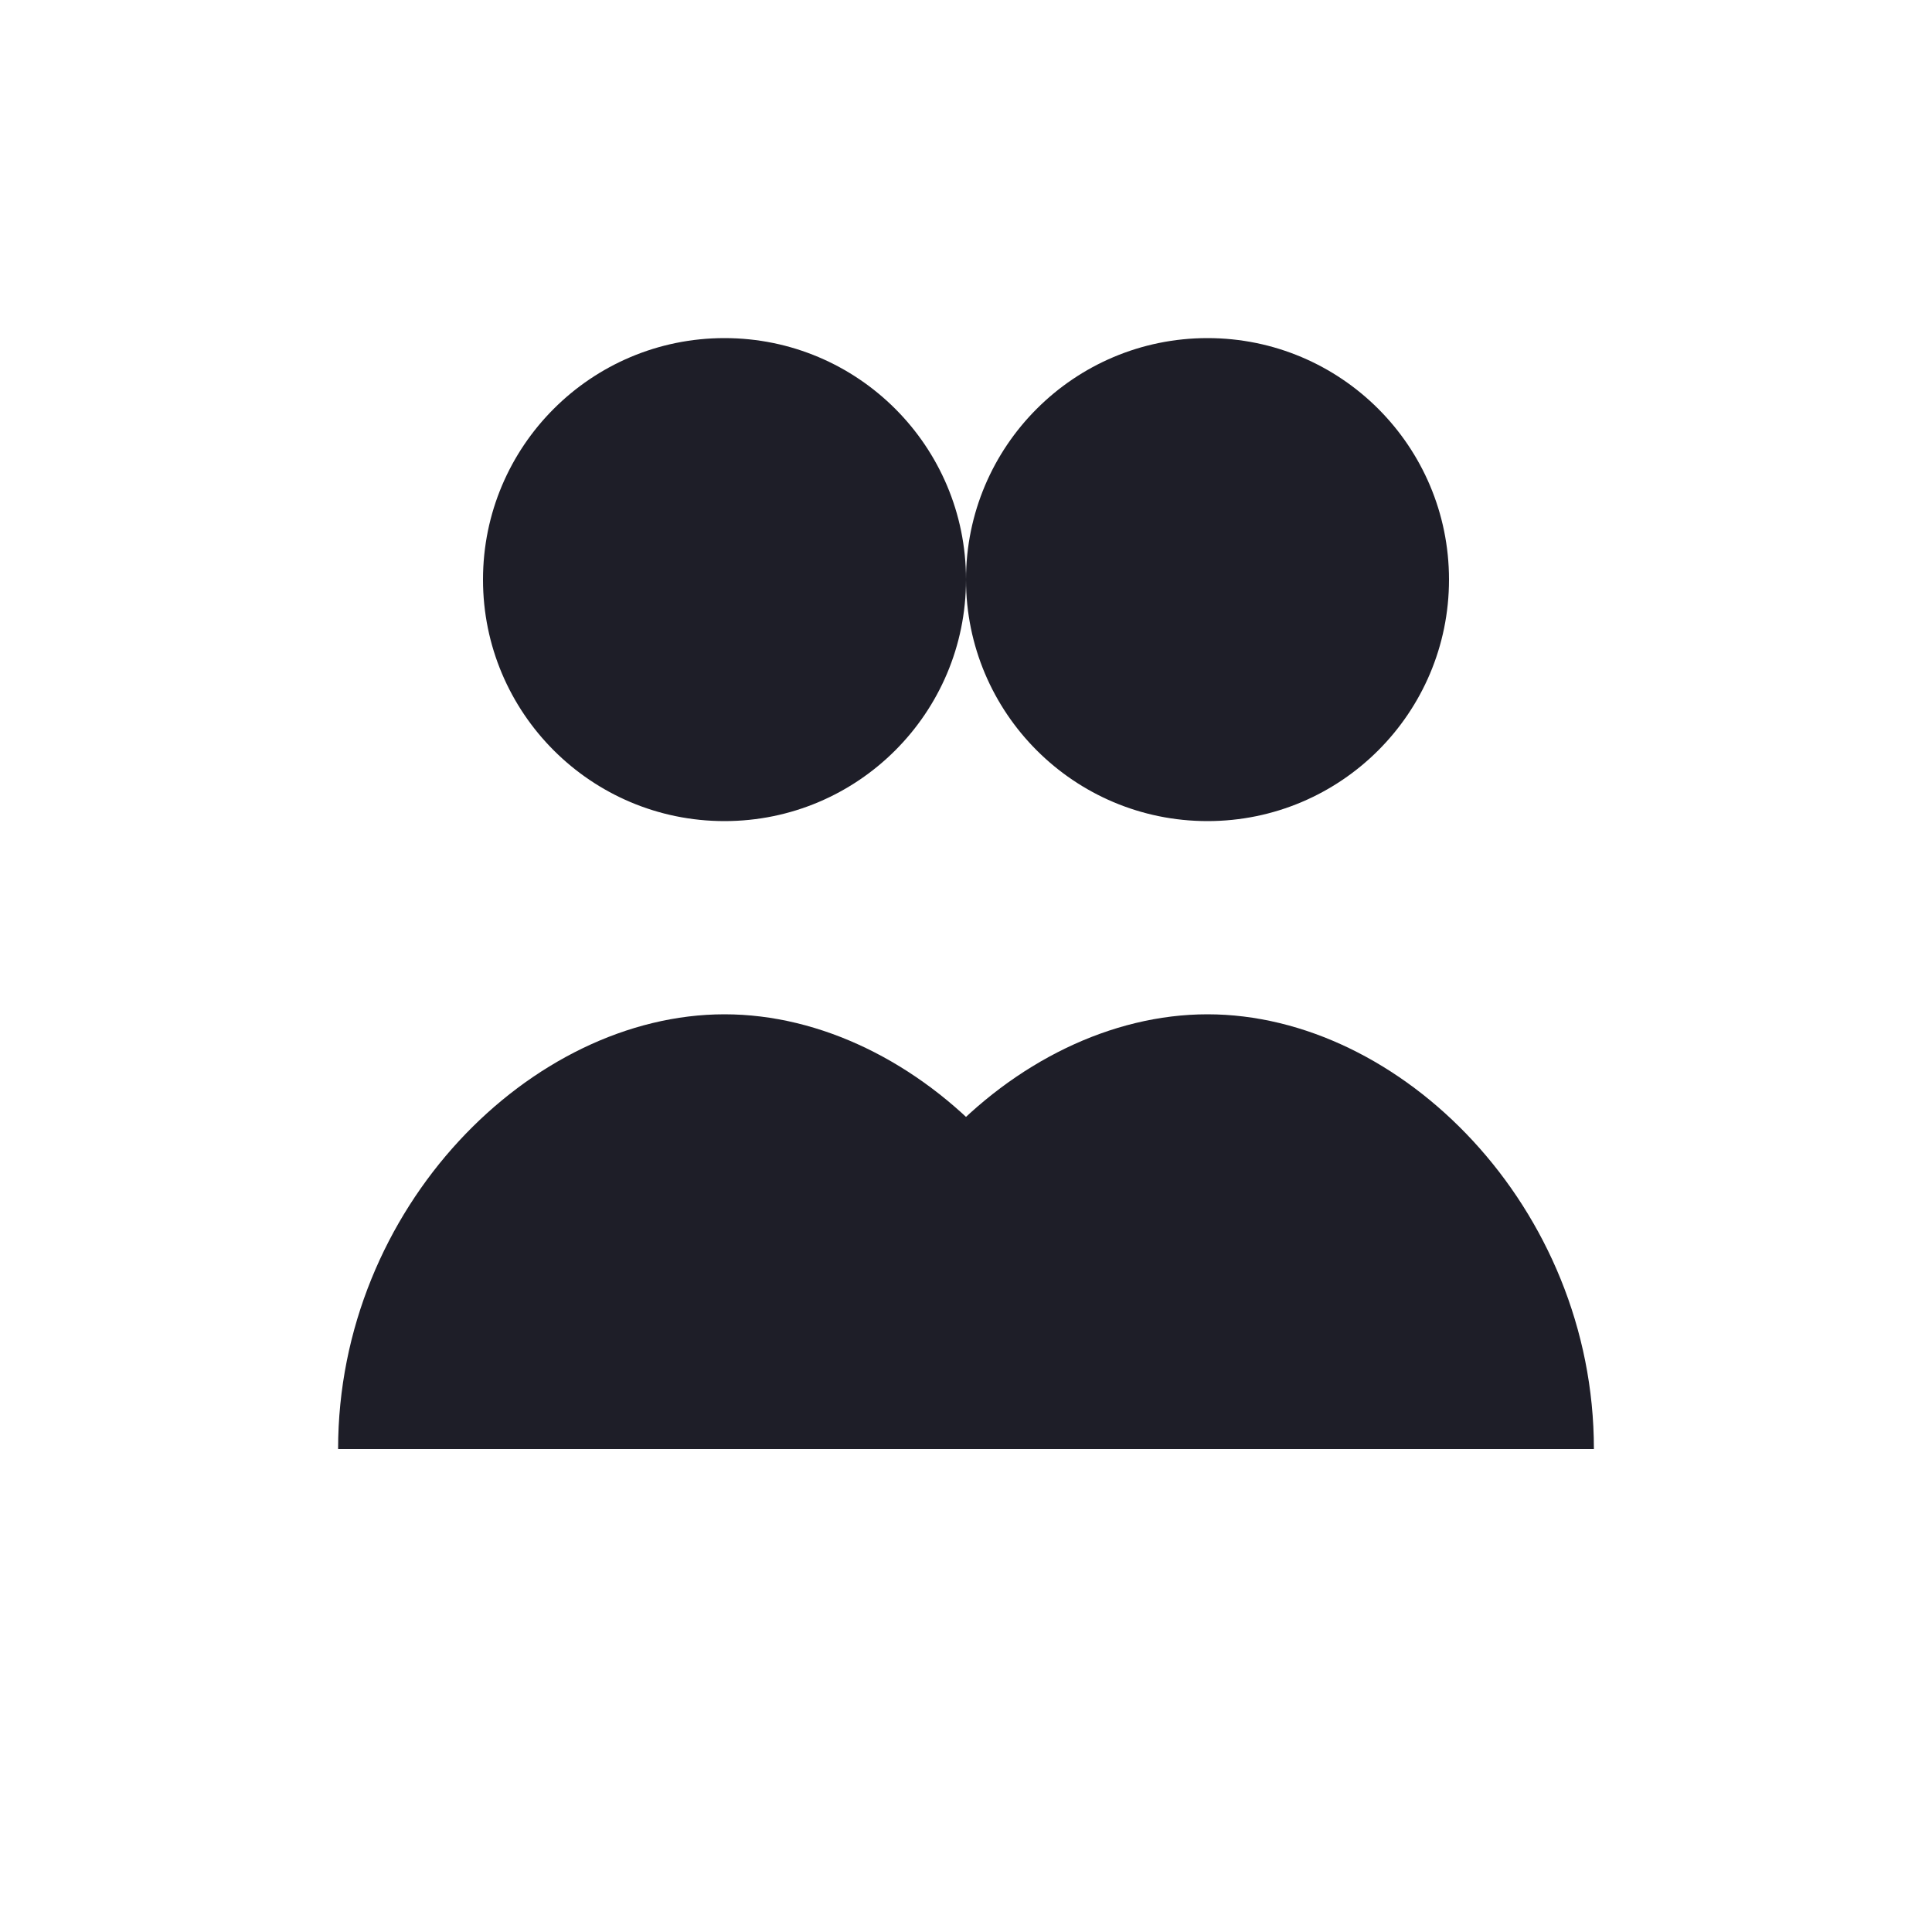
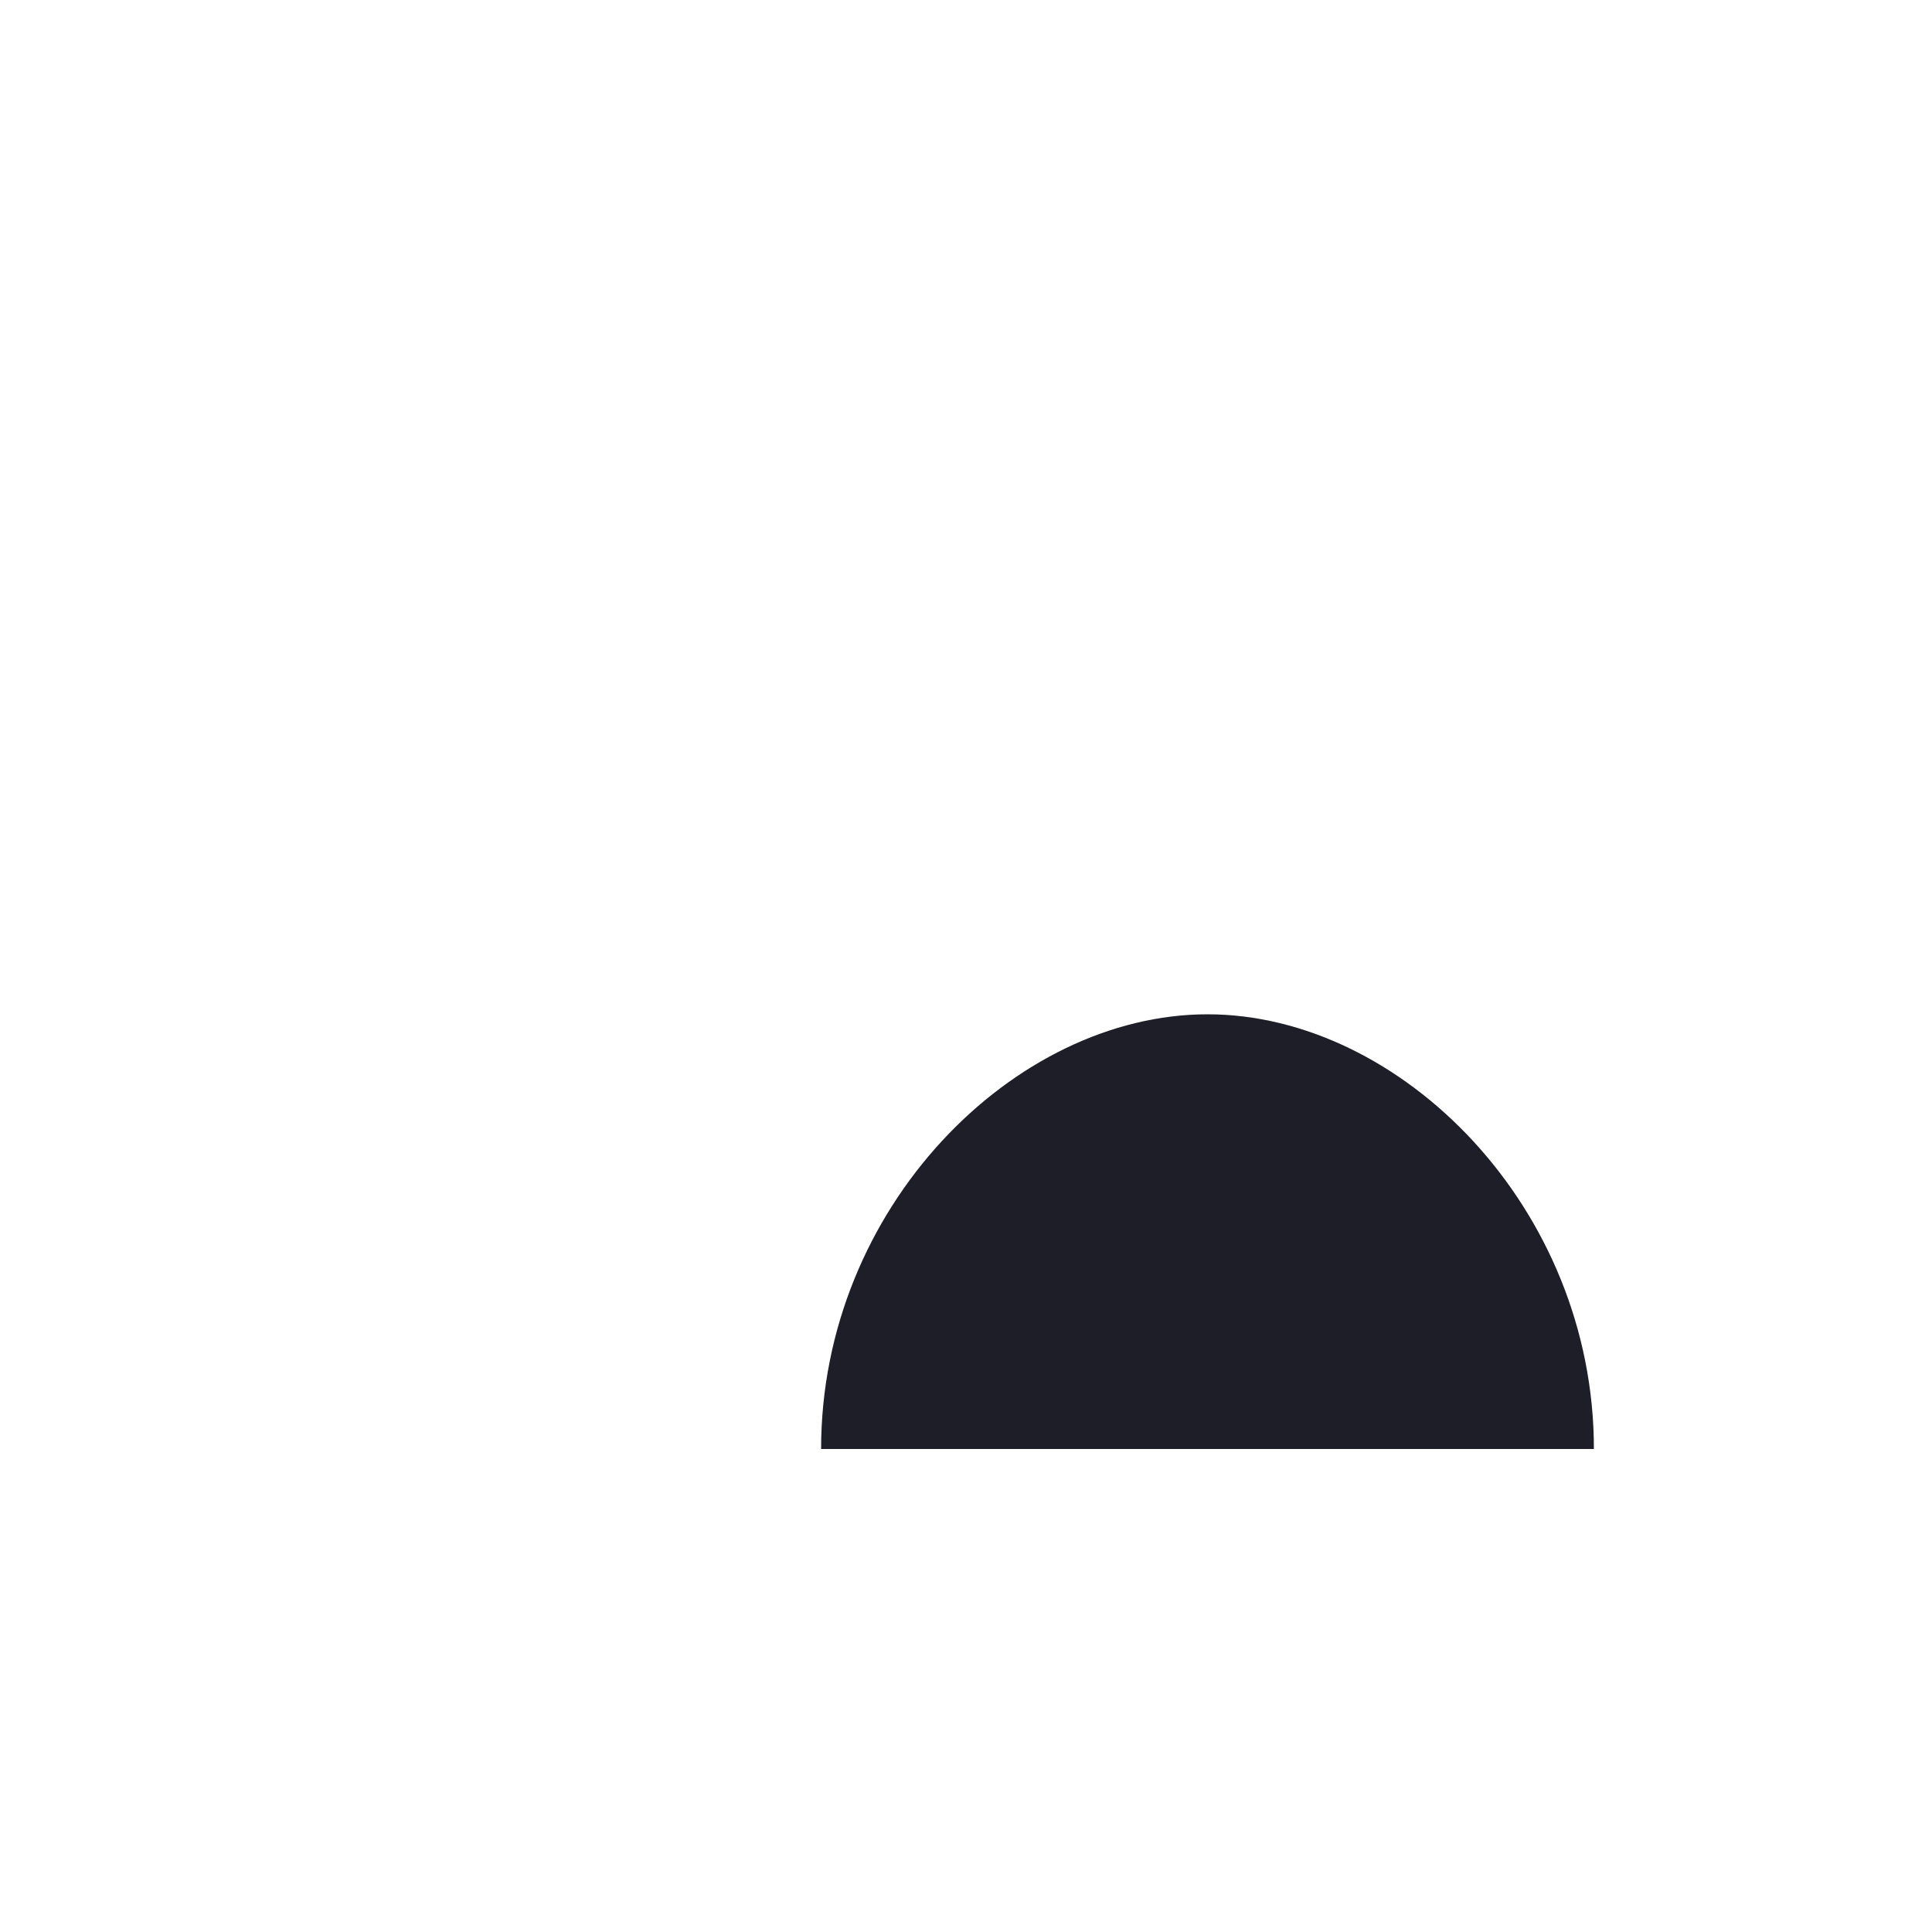
<svg xmlns="http://www.w3.org/2000/svg" width="40" height="40" viewBox="0 0 40 40">
-   <circle cx="15" cy="12" r="5" fill="#1E1E28" />
-   <path d="M7 30C7 25 11 21 15 21C19 21 23 25 23 30" fill="#1E1E28" />
-   <circle cx="25" cy="12" r="5" fill="#1E1E28" />
  <path d="M17 30C17 25 21 21 25 21C29 21 33 25 33 30" fill="#1E1E28" />
</svg>